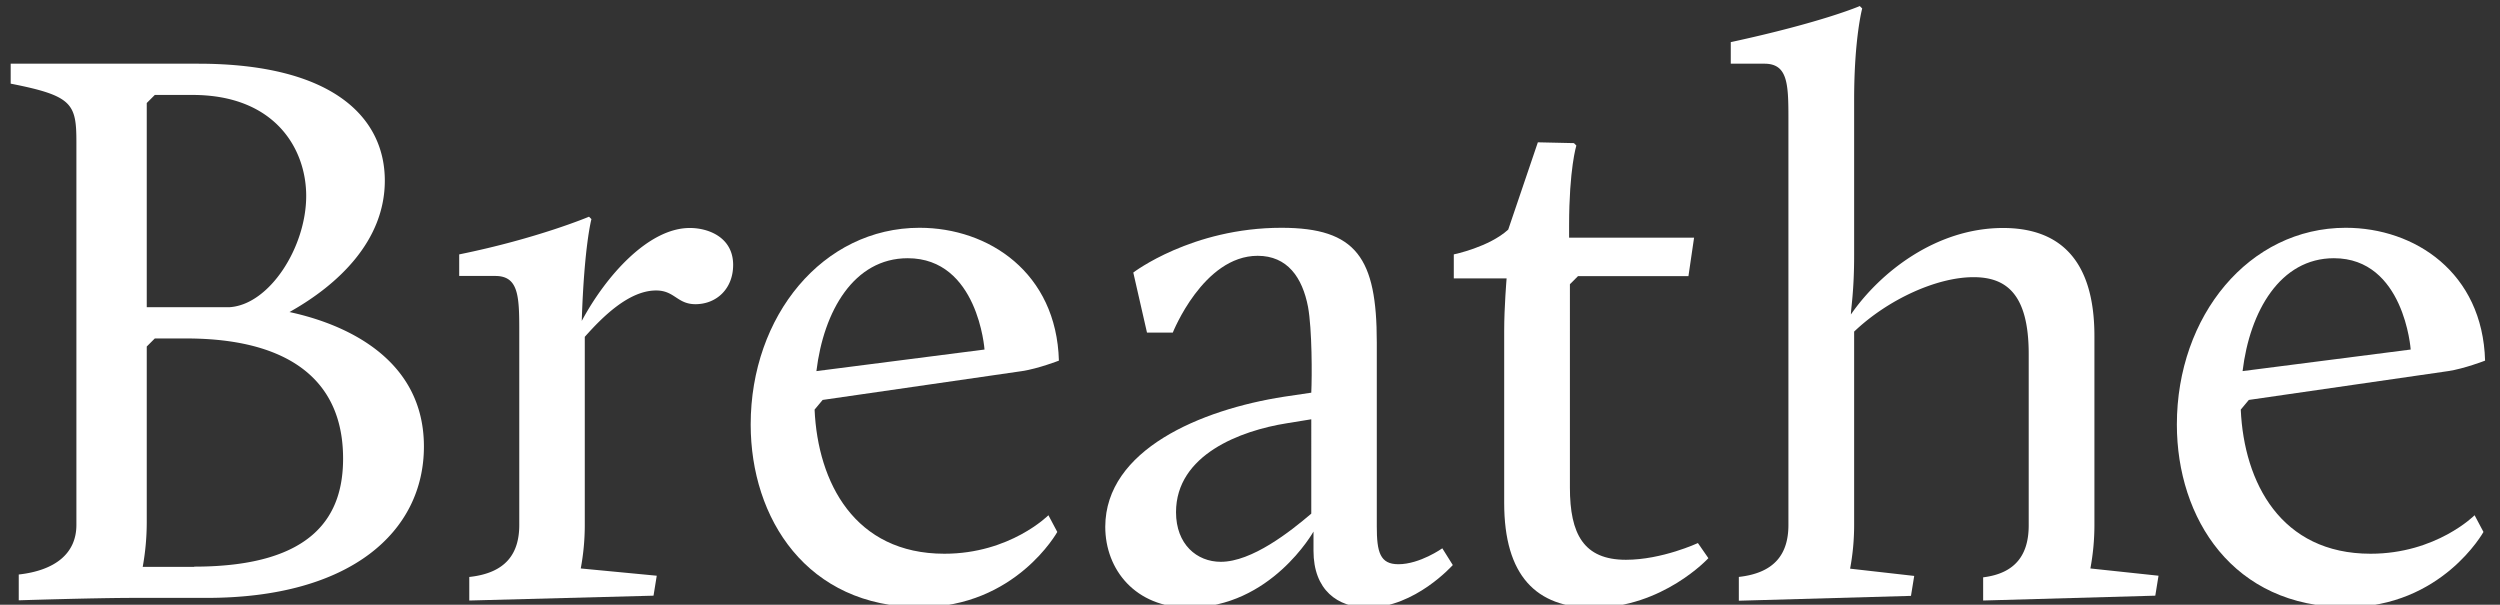
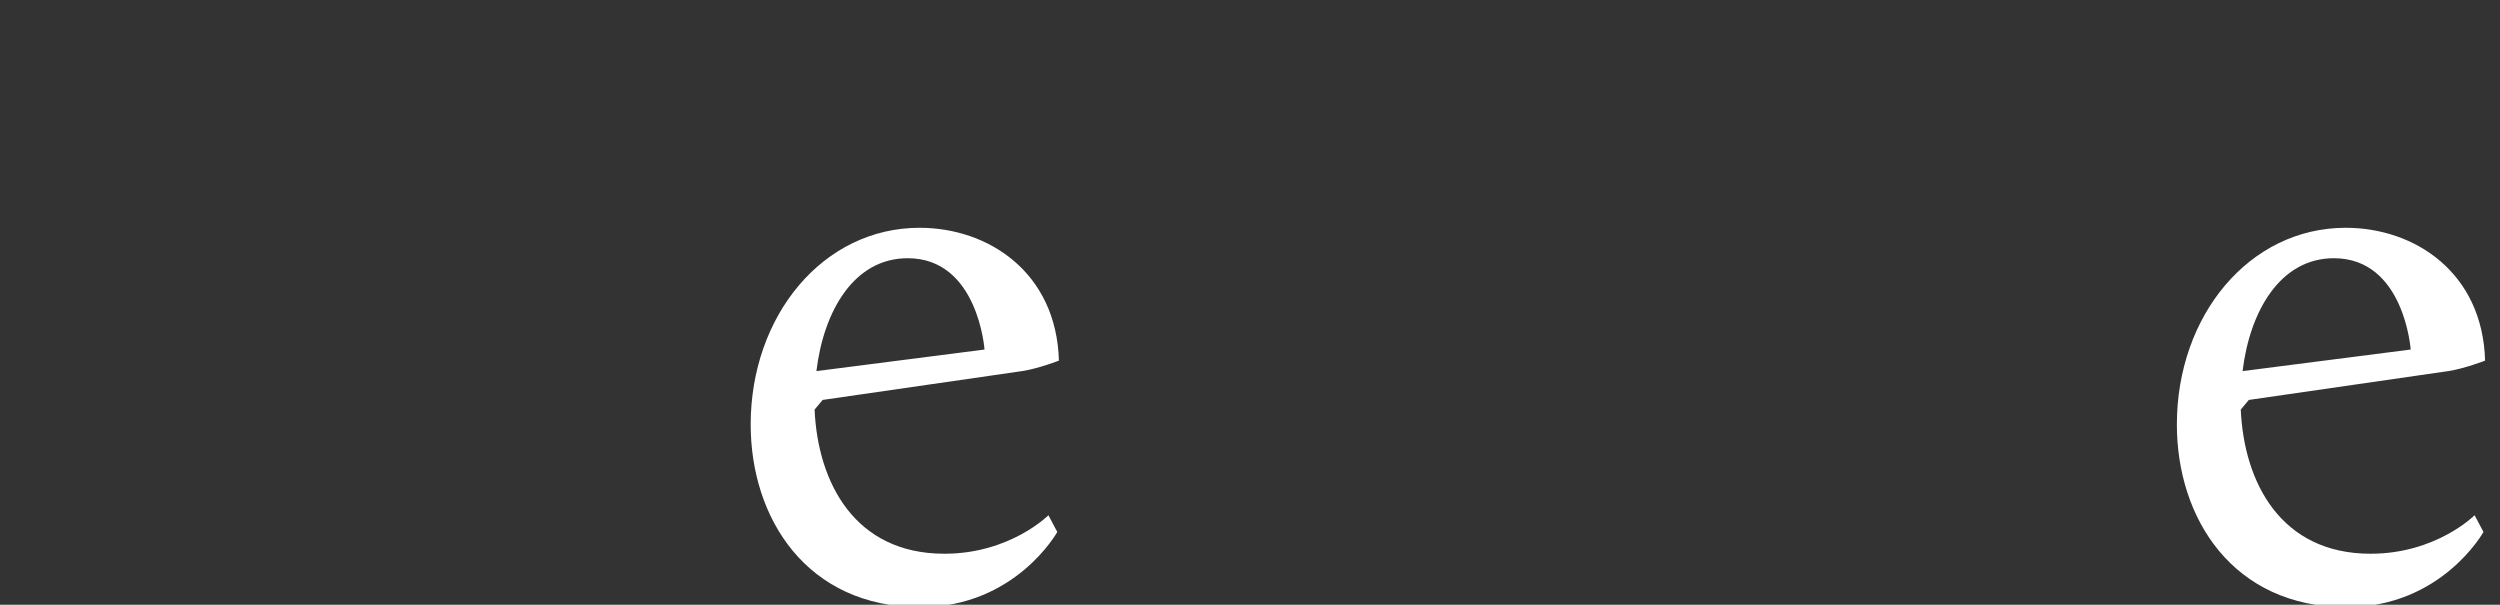
<svg xmlns="http://www.w3.org/2000/svg" viewBox="0 0 1240.2 300" data-name="breathe-logo" id="breathe-logo">
  <rect x="0" y="0" width="1240.2" height="300" fill="#333333" stroke="none" />
  <style type="text/css">
    .cls-4{fill:#FFFFFF;}
  </style>
  <g class="cls-3">
    <g class="cls-3">
-       <path d="M9.3,285c17.9-2,28.6-10.3,28.6-24.6V70.5c0-19.1-2-23-32.6-29V31.6h93c66.7,0,92.6,26.6,92.6,58,0,29.8-23,51.6-47.3,65.2,18.7,4,66.7,18.3,66.7,66.7,0,42.1-36.1,75.1-107.7,75.1H66.9c-19.9,0-57.6,1.2-57.6,1.2Zm87-3.9c60.8,0,73.9-26.6,73.9-53.6,0-61.6-66.7-59.6-82.6-59.6H76.8l-4,4v87.4a124.9,124.9,0,0,1-2,21.9H96.3Zm17.5-128.7c19.9-1.2,38.1-29.8,38.1-55.2,0-23.4-15.5-50.1-56.4-50.1H76.8l-4,4V152.4Z" class="cls-4" />
-       <path d="M233,286.2c17.9-2,24.6-11.5,24.6-25.8V163.9c0-17.1-.4-27-11.9-27H227.8V126.2c38.9-7.9,64.4-18.7,64.4-18.7l1.2,1.2s-3.6,13.1-4.8,50.5c11.9-22.2,33-46.1,53.6-46.1,9.5,0,21.5,4.8,21.5,18.3,0,11.9-8.3,19.5-18.7,19.5-9.1,0-10.3-6.8-19.5-6.8-13.5,0-26.6,13.1-35.4,23v93.4a117.41,117.41,0,0,1-2,21.5l37.7,3.6-1.6,9.9-91.4,2.4V286.2Z" class="cls-4" />
      <path d="M456.2,113c34.2,0,67.9,22.2,69.1,65.9,0,0-10.3,4-18.3,5.2l-98.9,14.3-4,4.8c1.6,36.2,19.9,71.5,64.4,71.5,32.6,0,51.6-19.1,51.6-19.1l4.4,8.3s-20.7,37.3-67.9,37.3c-56.4,0-84.2-44.1-84.2-90.6,0-53.9,35.8-97.6,83.8-97.6M405,184.1l83.4-10.7s-3.2-45.3-38.1-45.3c-26.7,0-41.7,26.2-45.3,56" class="cls-4" />
-       <path d="M637,196.8l13.5-2c.4-8.3.4-31.4-1.6-42.5-2.8-14.7-10.3-25.4-25-25.4-27,0-42.1,38.1-42.1,38.1H569l-6.8-29.8s29-22.2,73.5-22.2c37.3,0,47.3,15.1,47.3,56.8v91.4c0,12.7,1.6,18.7,10.7,18.7,10.7,0,21.8-7.9,21.8-7.9l5.2,8.3s-18.7,21.1-42.1,21.1c-15.1,0-27-8.7-27-28.2v-9.5s-21.1,37.7-62,37.7c-26.2,0-41.3-18.7-41.3-40.1.1-38.2,47.4-58.1,88.7-64.5m13.5,58V208l-12.3,2c-22.6,3.6-54.8,15.5-54.8,44.1,0,15.9,10.3,24.6,22.2,24.6,15.5,0,34.6-15.1,44.9-23.9" class="cls-4" />
-       <path d="M746.2,163.9c0-11.5,1.2-25.8,1.2-25.8H721.2V126.2s17.5-3.6,27-12.3l14.7-43.3,17.9.4,1.2,1.2s-3.6,11.5-3.6,39.7v6h62L837.6,137H782.8l-4,4V241.9c0,23,6.8,35.8,27.8,35.8,17.9,0,35.7-8.3,35.7-8.3l5.2,7.5s-22.6,24.6-57.2,24.6c-28.2,0-44.1-15.9-44.1-52V163.9Z" class="cls-4" />
-       <path d="M862.6,286.2c17.9-2,24.6-11.5,24.6-25.8V58.6c0-17.1-.4-27-11.9-27H858.6V20.9C904.3,11,922.6,3,922.6,3l1.2,1.2s-4,14.7-4,45.3v77.1c0,18.3-1.6,26.2-1.6,29.4,14.3-20.7,42.1-42.9,75.5-42.9,27.4,0,45.3,15.1,45.3,53.6v93.8a117.41,117.41,0,0,1-2,21.5l33.8,3.6-1.6,9.9-85.4,2.4V286.4c16.3-2,22.6-11.5,22.6-25.8v-85c0-30.2-11.5-38.1-27.4-38.1-18.3,0-42.5,11.1-59.2,27v96.1a117.41,117.41,0,0,1-2,21.5l31.8,3.6-1.6,9.9L862.6,298Z" class="cls-4" />
      <path d="M1163.7,113c34.2,0,67.9,22.2,69.1,65.9,0,0-10.3,4-18.3,5.2l-98.9,14.3-4,4.8c1.6,36.2,19.9,71.5,64.4,71.5,32.6,0,51.6-19.1,51.6-19.1l4.4,8.3s-20.7,37.3-67.9,37.3c-56.4,0-84.2-44.1-84.2-90.6,0-53.9,35.8-97.6,83.8-97.6m-51.2,71.1,83.4-10.7s-3.2-45.3-38.1-45.3c-26.6,0-41.7,26.2-45.3,56" class="cls-4" />
    </g>
  </g>
</svg>